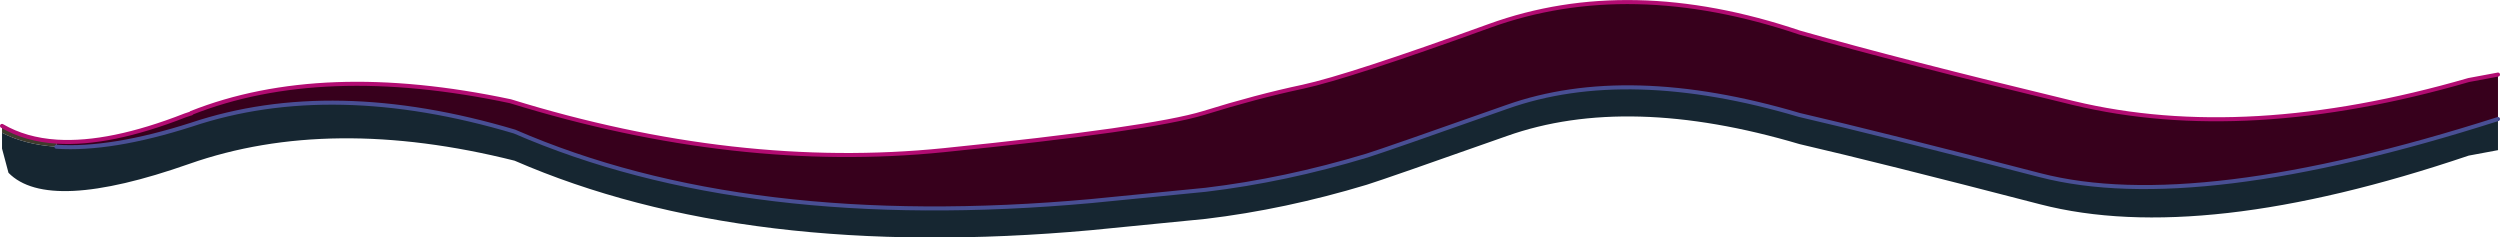
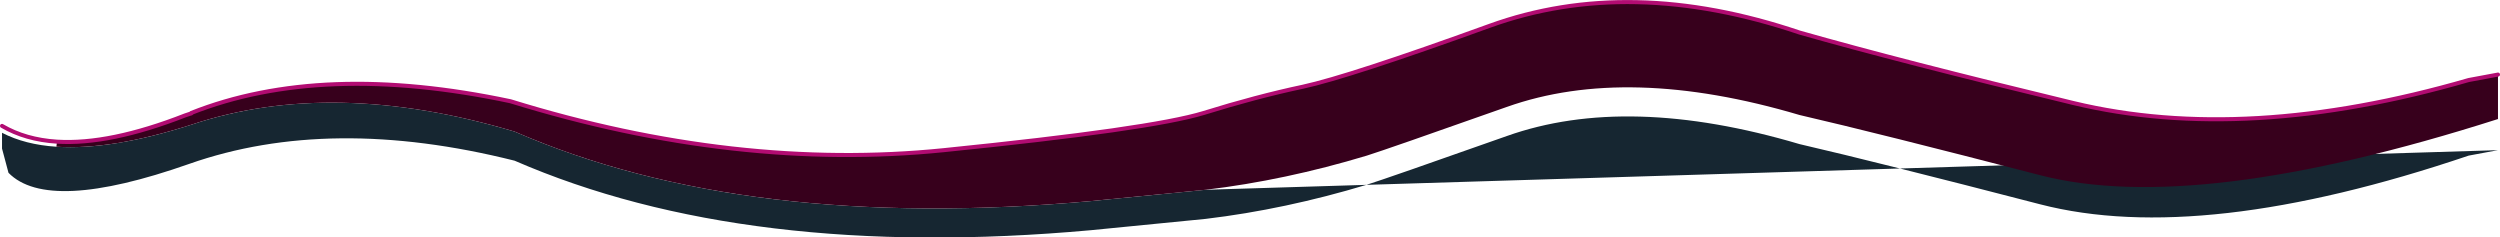
<svg xmlns="http://www.w3.org/2000/svg" height="58.75px" width="618.5px">
  <g transform="matrix(1.0, 0.0, 0.0, 1.0, 313.65, 58.0)">
-     <path d="M-299.55 -22.95 L-299.7 -21.7 Q-307.45 -22.2 -313.15 -25.15 L-313.15 -26.85 Q-307.35 -23.45 -299.55 -22.95" fill="#403c2d" fill-rule="evenodd" stroke="none" />
-     <path d="M-299.7 -21.7 Q-286.15 -20.8 -266.3 -27.15 -231.35 -38.85 -186.35 -25.45 -129.05 -0.55 -43.75 -8.25 L-15.35 -11.05 Q4.3 -13.4 24.5 -19.5 29.3 -21.0 59.15 -31.55 89.0 -42.15 131.55 -29.55 151.2 -25.0 191.1 -14.65 229.6 -4.7 304.35 -28.55 L304.35 -20.85 297.1 -19.5 Q231.0 2.85 191.1 -7.45 151.2 -17.8 131.55 -22.35 89.0 -34.95 59.15 -24.35 29.3 -13.8 24.5 -12.3 4.3 -6.2 -15.35 -3.85 L-43.75 -1.05 Q-129.05 6.65 -186.35 -18.25 -232.0 -29.7 -266.85 -17.45 -301.7 -5.2 -311.55 -15.25 L-313.15 -21.25 -313.15 -25.15 Q-307.45 -22.2 -299.7 -21.7" fill="#162631" fill-rule="evenodd" stroke="none" />
+     <path d="M-299.7 -21.7 Q-286.15 -20.8 -266.3 -27.15 -231.35 -38.85 -186.35 -25.45 -129.05 -0.55 -43.75 -8.25 L-15.35 -11.05 L304.35 -20.85 297.1 -19.5 Q231.0 2.85 191.1 -7.45 151.2 -17.8 131.55 -22.35 89.0 -34.95 59.15 -24.35 29.3 -13.8 24.5 -12.3 4.3 -6.2 -15.35 -3.85 L-43.75 -1.05 Q-129.05 6.65 -186.35 -18.25 -232.0 -29.7 -266.85 -17.45 -301.7 -5.2 -311.55 -15.25 L-313.15 -21.25 -313.15 -25.15 Q-307.45 -22.2 -299.7 -21.7" fill="#162631" fill-rule="evenodd" stroke="none" />
    <path d="M304.35 -28.55 Q229.6 -4.7 191.1 -14.65 151.2 -25.0 131.55 -29.55 89.0 -42.15 59.15 -31.55 29.3 -21.0 24.5 -19.5 4.3 -13.4 -15.35 -11.05 L-43.75 -8.25 Q-129.05 -0.55 -186.35 -25.45 -231.35 -38.85 -266.3 -27.15 -286.15 -20.8 -299.7 -21.7 L-299.55 -22.95 Q-286.5 -22.15 -267.85 -29.45 L-266.8 -29.8 -266.3 -29.95 -266.35 -30.05 Q-234.05 -42.85 -187.35 -32.95 -131.4 -15.65 -80.15 -20.85 -28.9 -26.05 -15.85 -30.05 -2.85 -34.1 8.7 -36.55 20.2 -39.05 54.85 -51.6 89.5 -64.15 131.55 -49.95 156.65 -42.8 199.35 -32.5 242.0 -22.25 297.1 -38.2 L304.35 -39.55 304.35 -28.55" fill="#37001c" fill-rule="evenodd" stroke="none" />
    <path d="M304.35 -39.55 L297.1 -38.2 Q242.0 -22.25 199.35 -32.5 156.65 -42.8 131.55 -49.95 89.5 -64.15 54.85 -51.6 20.2 -39.05 8.7 -36.55 -2.85 -34.1 -15.85 -30.05 -28.9 -26.05 -80.15 -20.85 -131.4 -15.65 -187.35 -32.95 -234.05 -42.85 -266.35 -30.05 L-266.3 -29.95 -266.8 -29.8 -267.85 -29.45 Q-286.5 -22.15 -299.55 -22.95 -307.35 -23.45 -313.15 -26.85" fill="none" stroke="#b20c72" stroke-linecap="round" stroke-linejoin="round" stroke-width="1.0" />
-     <path d="M-299.7 -21.7 Q-286.15 -20.8 -266.3 -27.15 -231.35 -38.85 -186.35 -25.45 -129.05 -0.55 -43.75 -8.25 L-15.35 -11.05 Q4.3 -13.4 24.5 -19.5 29.3 -21.0 59.15 -31.55 89.0 -42.15 131.55 -29.55 151.2 -25.0 191.1 -14.65 229.6 -4.7 304.35 -28.55" fill="none" stroke="#494f94" stroke-linecap="round" stroke-linejoin="round" stroke-width="1.0" />
  </g>
</svg>